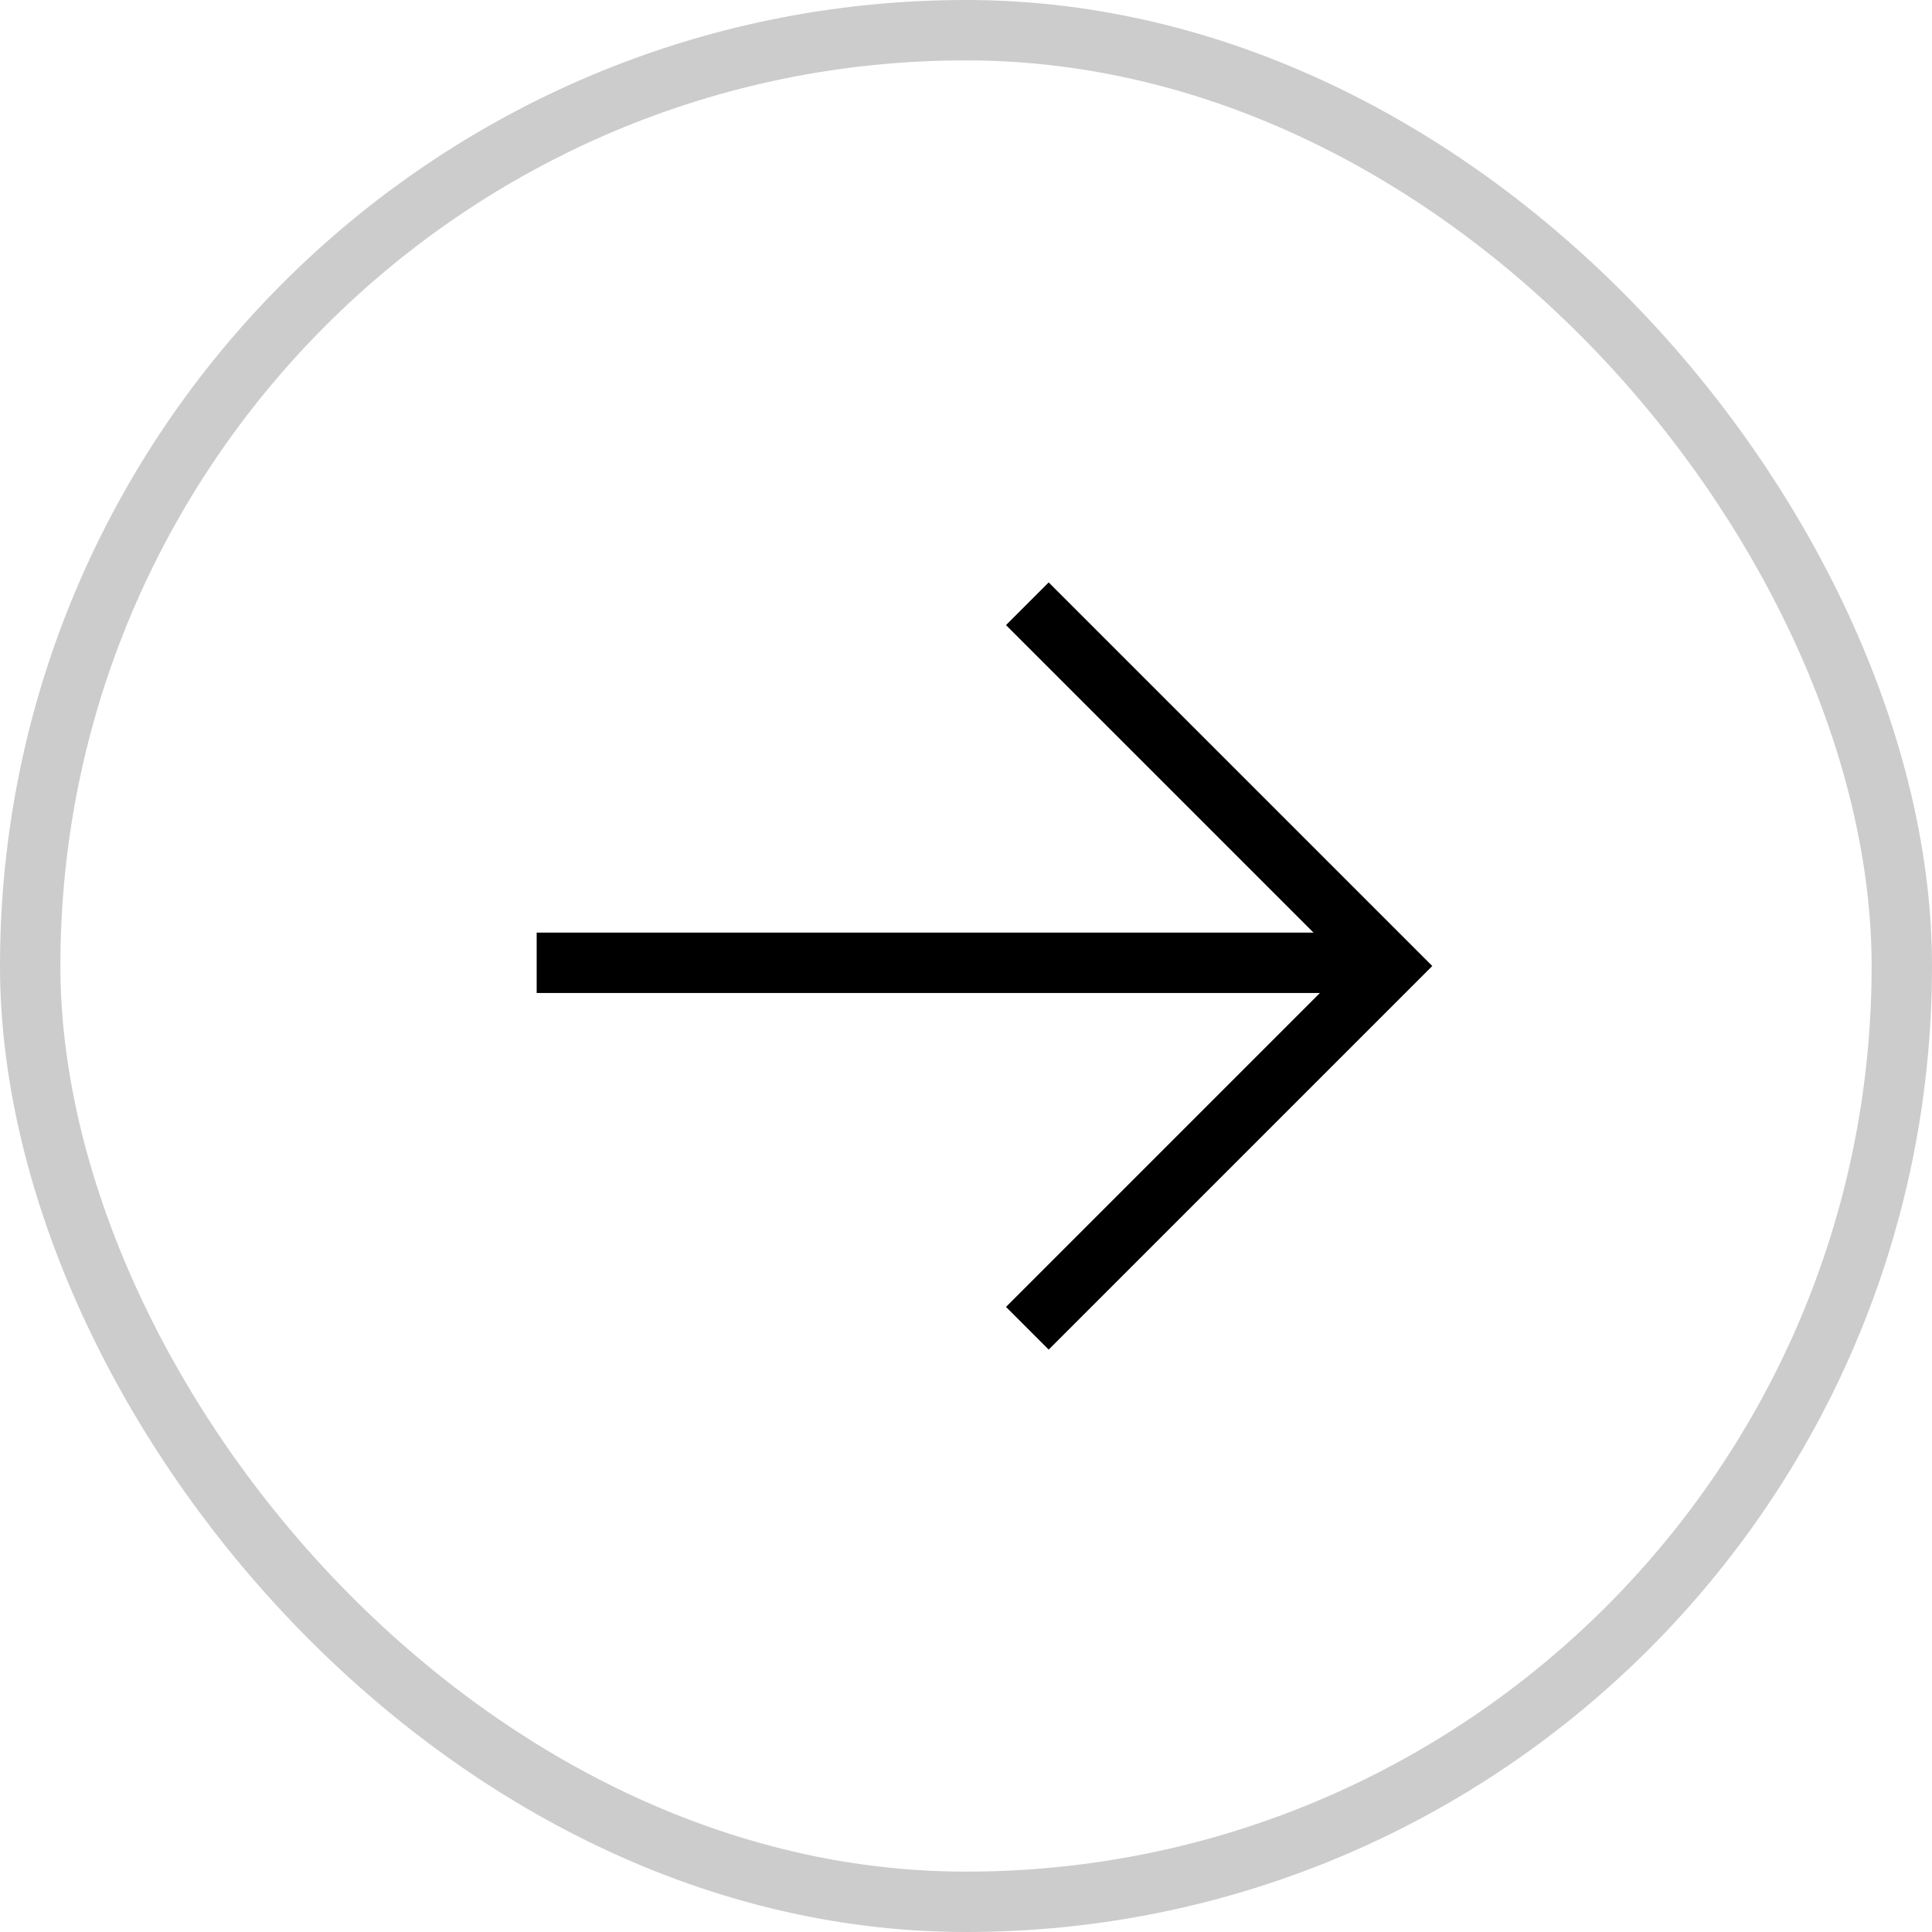
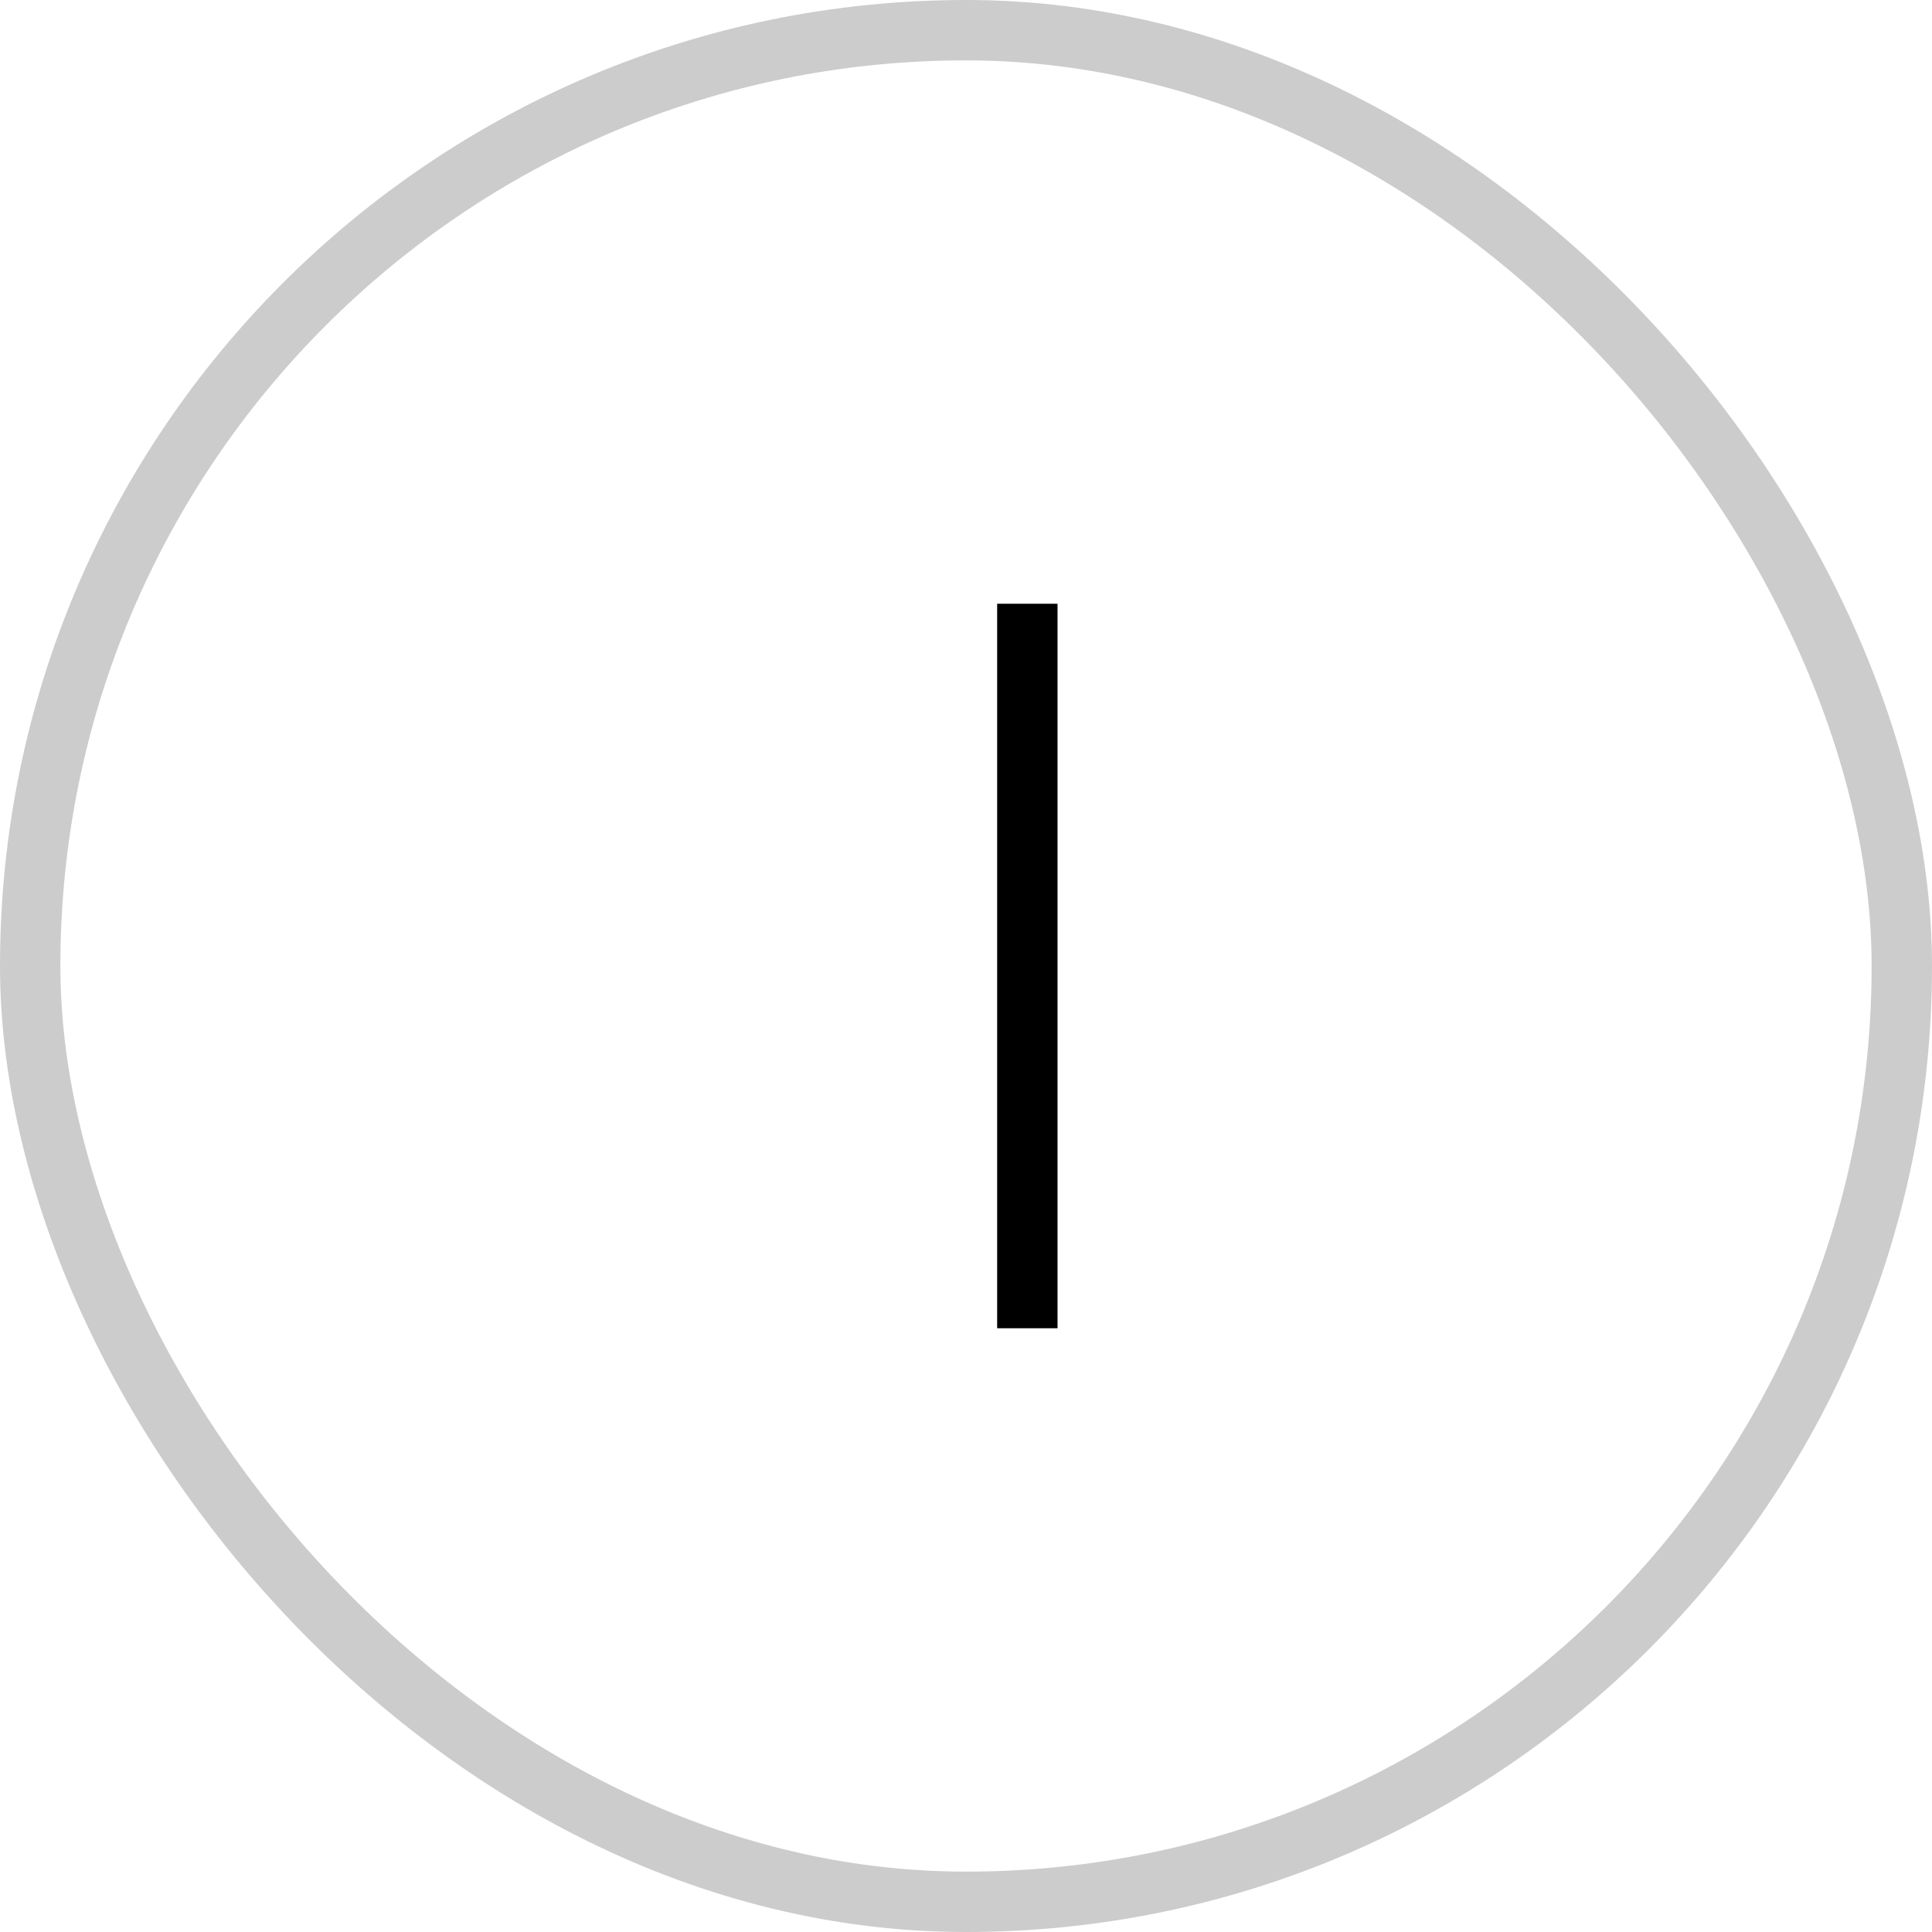
<svg xmlns="http://www.w3.org/2000/svg" width="32" height="32" viewBox="0 0 32 32" fill="none">
  <rect x="0.5" y="0.5" width="31" height="31" rx="15.5" stroke="black" stroke-opacity="0.2" />
-   <path d="M17.016 22L23.016 16L17.016 10" stroke="black" stroke-miterlimit="10" />
-   <path d="M22.889 15.947H8.889" stroke="black" stroke-miterlimit="10" />
+   <path d="M17.016 22L17.016 10" stroke="black" stroke-miterlimit="10" />
</svg>